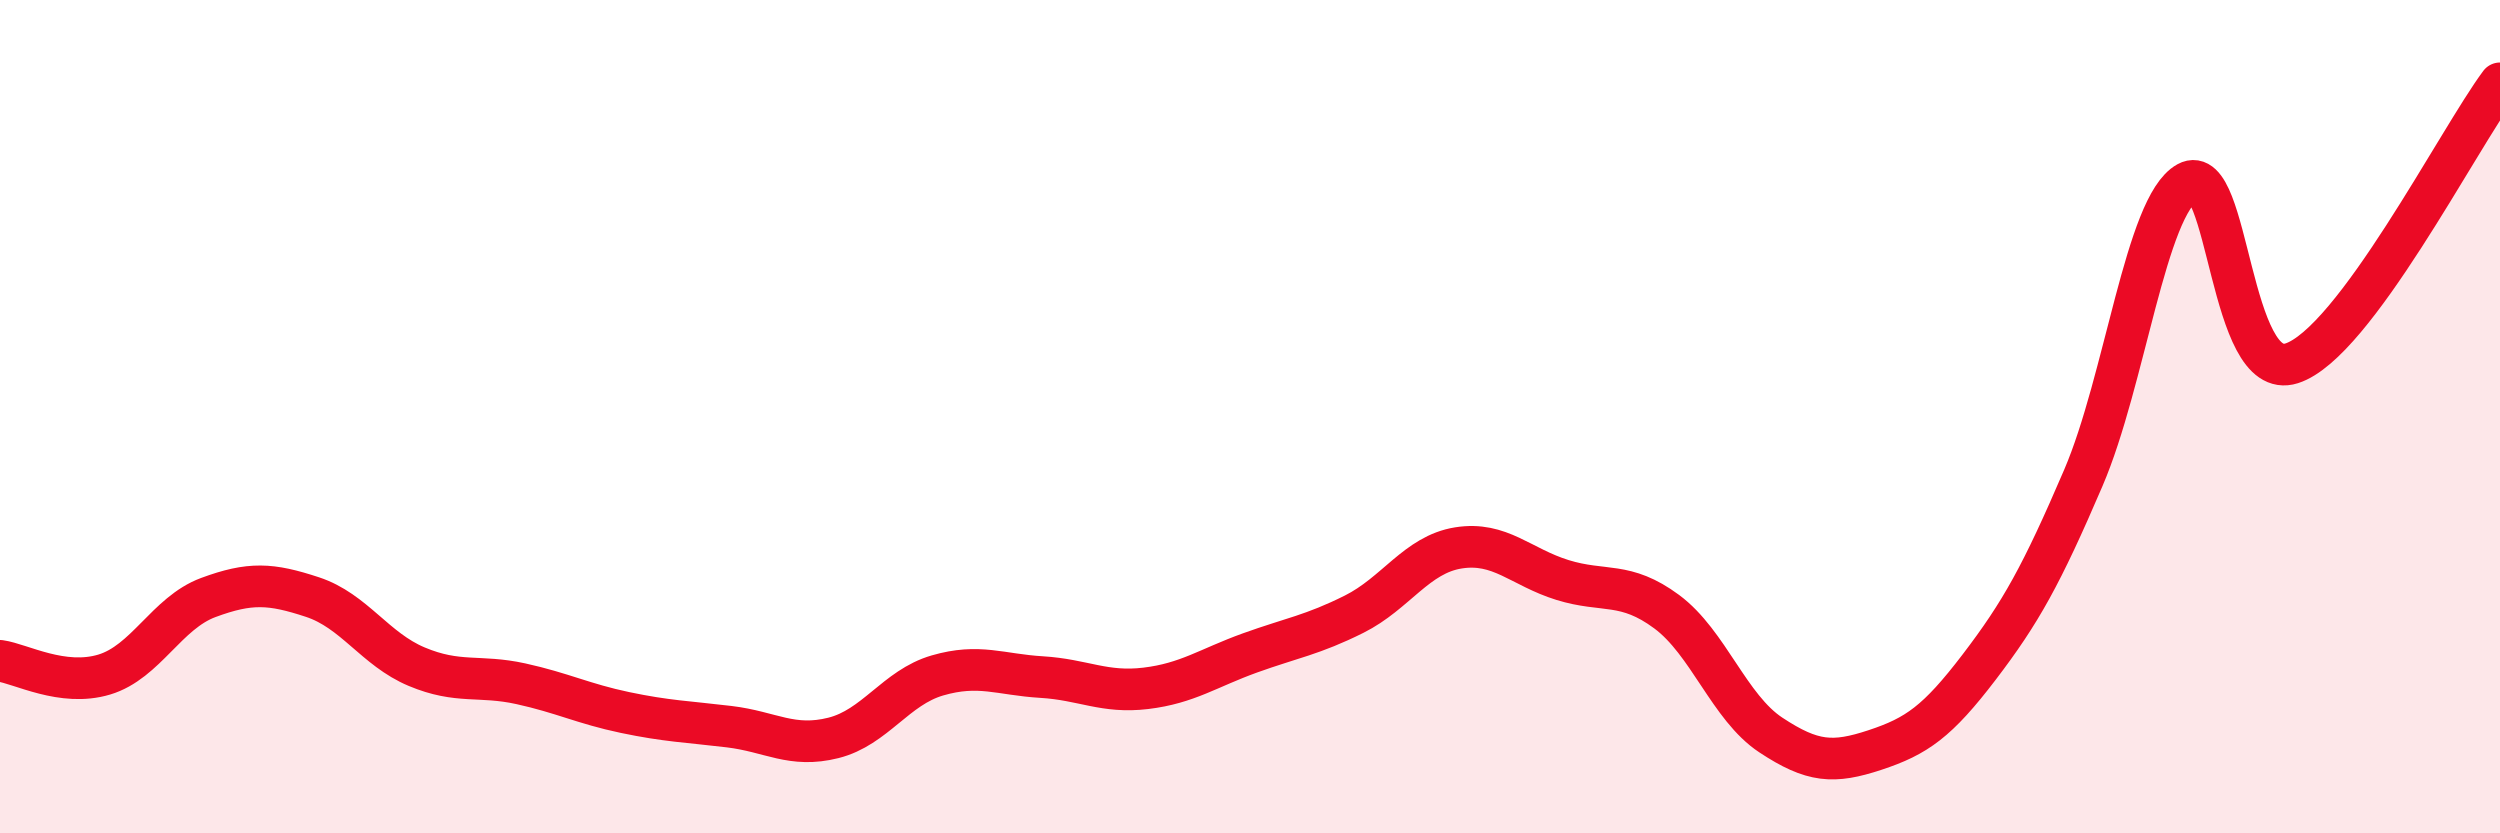
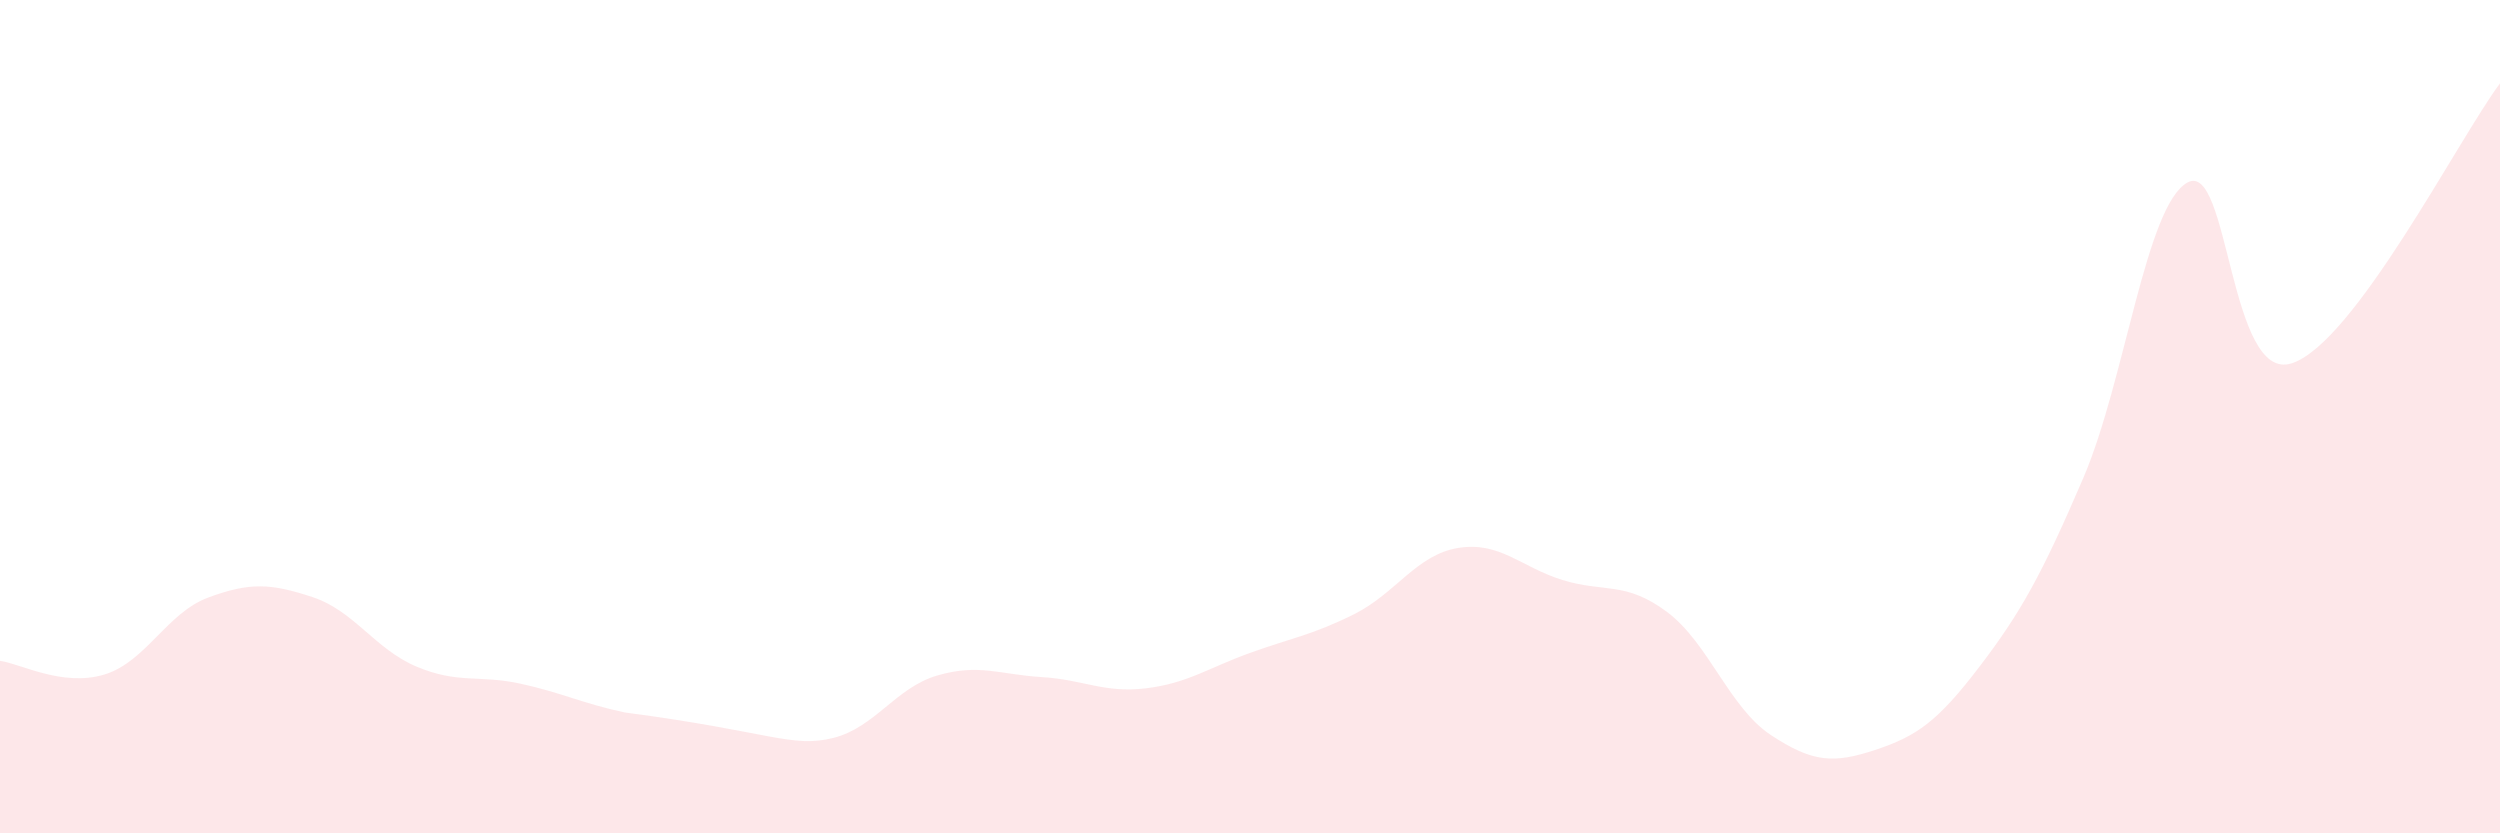
<svg xmlns="http://www.w3.org/2000/svg" width="60" height="20" viewBox="0 0 60 20">
-   <path d="M 0,15.86 C 0.5,15.93 1.5,16.49 2.5,16.19 C 3.5,15.89 4,14.71 5,14.34 C 6,13.97 6.5,14 7.5,14.33 C 8.5,14.66 9,15.58 10,16 C 11,16.42 11.5,16.19 12.5,16.41 C 13.5,16.63 14,16.89 15,17.1 C 16,17.31 16.5,17.32 17.5,17.44 C 18.5,17.56 19,17.96 20,17.71 C 21,17.46 21.5,16.5 22.5,16.21 C 23.5,15.92 24,16.19 25,16.25 C 26,16.31 26.5,16.64 27.5,16.52 C 28.5,16.4 29,16.03 30,15.67 C 31,15.31 31.5,15.24 32.5,14.74 C 33.5,14.24 34,13.31 35,13.15 C 36,12.99 36.5,13.61 37.5,13.92 C 38.5,14.23 39,13.94 40,14.68 C 41,15.42 41.5,16.98 42.5,17.64 C 43.5,18.3 44,18.33 45,18 C 46,17.67 46.5,17.32 47.5,16.01 C 48.5,14.7 49,13.8 50,11.47 C 51,9.14 51.5,4.93 52.5,4.38 C 53.5,3.83 53.5,9.2 55,8.72 C 56.5,8.24 59,3.34 60,2L60 20L0 20Z" fill="#EB0A25" opacity="0.1" stroke-linecap="round" stroke-linejoin="round" />
-   <path d="M 0,15.86 C 0.5,15.93 1.5,16.49 2.5,16.19 C 3.5,15.89 4,14.71 5,14.34 C 6,13.97 6.5,14 7.5,14.33 C 8.5,14.66 9,15.58 10,16 C 11,16.42 11.5,16.19 12.5,16.41 C 13.5,16.63 14,16.89 15,17.1 C 16,17.31 16.5,17.32 17.5,17.44 C 18.5,17.56 19,17.96 20,17.71 C 21,17.46 21.5,16.5 22.5,16.21 C 23.5,15.92 24,16.19 25,16.25 C 26,16.31 26.5,16.64 27.5,16.52 C 28.5,16.4 29,16.03 30,15.67 C 31,15.31 31.5,15.24 32.5,14.74 C 33.5,14.24 34,13.31 35,13.15 C 36,12.99 36.5,13.61 37.5,13.92 C 38.5,14.23 39,13.94 40,14.68 C 41,15.42 41.5,16.98 42.5,17.64 C 43.5,18.3 44,18.33 45,18 C 46,17.67 46.5,17.32 47.5,16.01 C 48.5,14.7 49,13.8 50,11.47 C 51,9.14 51.5,4.93 52.5,4.38 C 53.5,3.83 53.5,9.2 55,8.72 C 56.5,8.24 59,3.34 60,2" stroke="#EB0A25" stroke-width="1" fill="none" stroke-linecap="round" stroke-linejoin="round" />
+   <path d="M 0,15.86 C 0.5,15.93 1.5,16.49 2.5,16.19 C 3.5,15.89 4,14.71 5,14.34 C 6,13.97 6.5,14 7.5,14.33 C 8.5,14.66 9,15.58 10,16 C 11,16.42 11.5,16.19 12.5,16.41 C 13.5,16.63 14,16.89 15,17.1 C 18.5,17.56 19,17.96 20,17.71 C 21,17.46 21.5,16.5 22.5,16.21 C 23.5,15.92 24,16.19 25,16.25 C 26,16.31 26.5,16.64 27.5,16.52 C 28.5,16.4 29,16.03 30,15.67 C 31,15.31 31.5,15.24 32.5,14.74 C 33.5,14.24 34,13.31 35,13.15 C 36,12.99 36.5,13.61 37.5,13.92 C 38.5,14.23 39,13.94 40,14.68 C 41,15.42 41.5,16.98 42.5,17.64 C 43.5,18.3 44,18.33 45,18 C 46,17.67 46.5,17.32 47.5,16.01 C 48.5,14.7 49,13.8 50,11.47 C 51,9.14 51.5,4.93 52.5,4.38 C 53.5,3.83 53.5,9.2 55,8.72 C 56.5,8.24 59,3.34 60,2L60 20L0 20Z" fill="#EB0A25" opacity="0.1" stroke-linecap="round" stroke-linejoin="round" />
</svg>